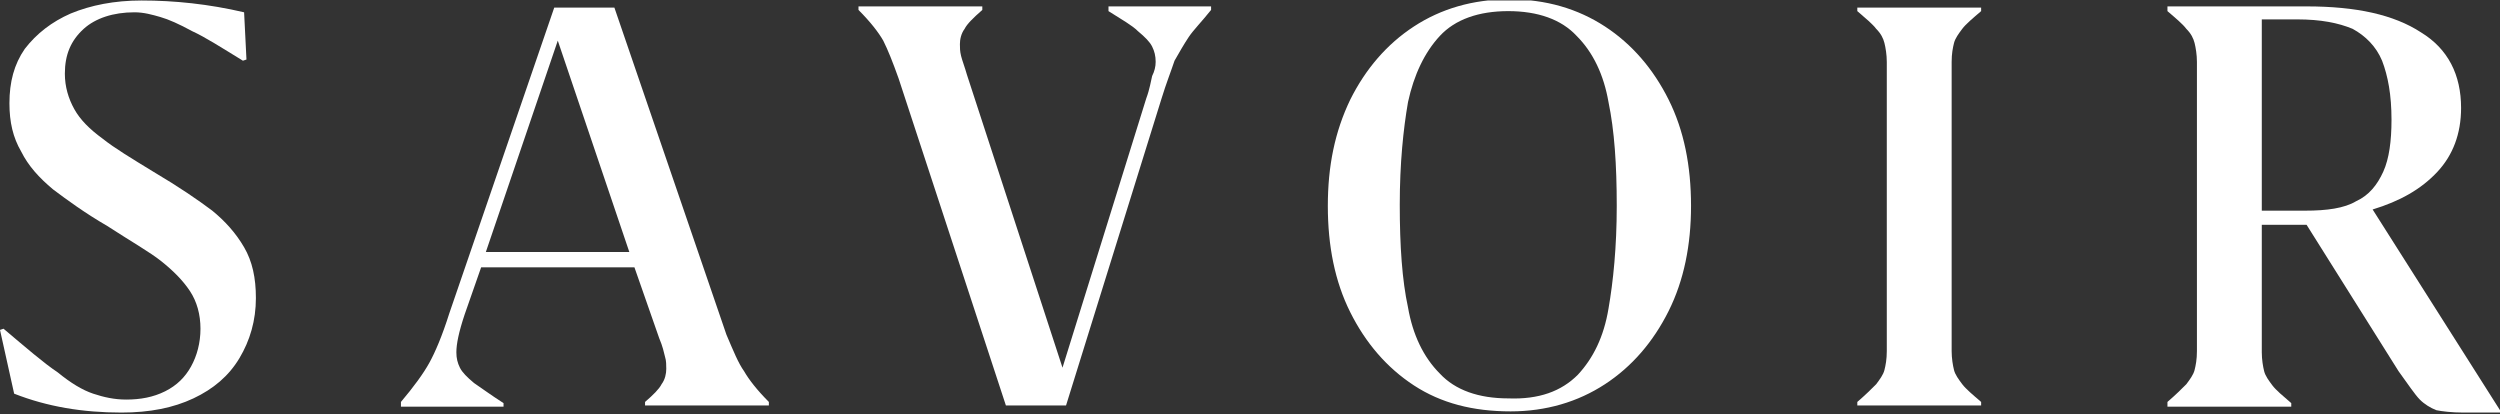
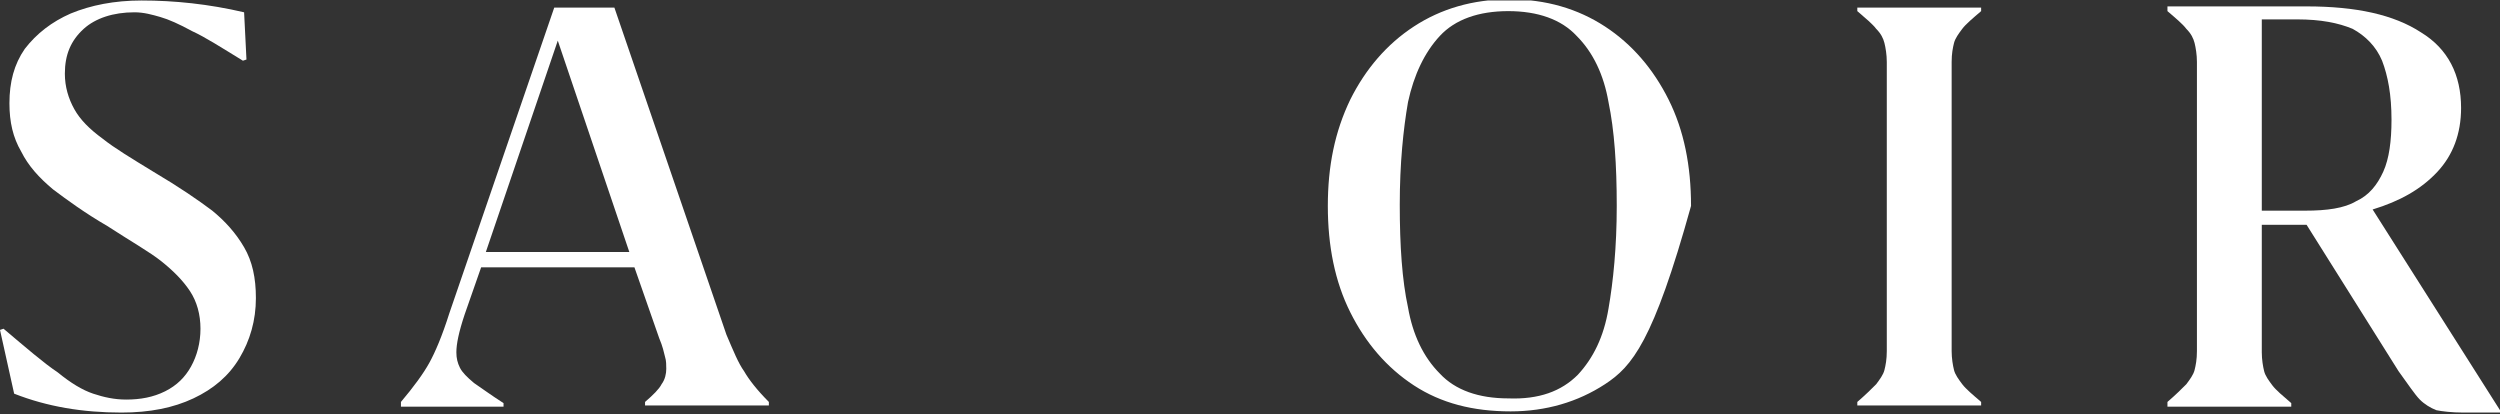
<svg xmlns="http://www.w3.org/2000/svg" width="1268" height="210" viewBox="0 0 1268 210" fill="none">
  <rect x="0" y="0" width="1268" height="210" fill="#333333" stroke="none" />
  <g clip-path="url(#clip0_1141_1616)">
    <path d="M123.211 30.791C112.445 24.204 104.072 18.814 97.492 15.82C90.913 12.227 85.53 9.832 81.343 8.634C77.157 7.436 72.97 6.239 68.185 6.239C57.419 6.239 48.447 9.233 42.466 14.623C35.887 20.611 32.896 27.797 32.896 37.379C32.896 43.966 34.691 49.955 37.681 55.345C40.672 60.734 45.457 65.525 52.036 70.316C58.017 75.107 66.989 80.496 77.755 87.084C90.913 94.869 100.483 101.456 107.66 106.846C114.24 112.236 119.623 118.224 123.809 125.41C127.996 132.597 129.791 140.981 129.791 151.161C129.791 162.539 126.8 172.72 121.417 181.703C116.034 190.686 108.258 197.273 98.091 202.064C87.923 206.855 75.96 209.25 61.606 209.25C41.868 209.25 23.924 206.256 7.177 199.668L0 167.33L1.794 166.731C13.159 176.313 22.13 184.098 29.308 188.889C35.887 194.279 41.868 197.872 47.251 199.668C52.634 201.465 58.017 202.663 63.998 202.663C71.175 202.663 77.755 201.465 83.736 198.471C89.717 195.476 93.904 191.284 96.894 185.895C99.885 180.505 101.679 173.918 101.679 166.731C101.679 159.545 99.885 152.958 96.296 147.568C92.707 142.178 87.923 137.388 81.942 132.597C75.96 127.806 66.391 122.416 54.428 114.631C43.064 108.044 34.093 101.456 26.915 96.067C19.738 90.078 14.355 84.09 10.766 76.903C6.579 69.717 4.785 61.932 4.785 52.35C4.785 41.571 7.177 32.588 12.56 24.803C18.541 17.018 26.317 11.029 35.887 6.837C46.055 2.645 58.017 0.25 71.774 0.25C88.521 0.25 105.866 2.047 123.809 6.239L125.006 30.193L123.211 30.791Z" fill="white" />
    <path d="M377.409 188.29C379.802 192.482 383.989 197.872 389.97 203.86V205.657H327.168V203.86C331.355 200.267 334.345 197.273 335.542 194.878C337.336 192.482 337.934 189.488 337.934 187.092C337.934 185.296 337.934 182.9 337.336 181.104C336.738 178.708 336.14 175.714 334.345 171.522L321.785 135.591H244.03L235.657 159.545C232.666 168.528 231.47 174.516 231.47 178.708C231.47 181.703 232.068 184.098 233.264 186.494C234.46 188.889 236.853 191.284 240.442 194.279C244.03 196.674 248.815 200.267 255.394 204.459V206.256H203.359V203.86C209.938 196.075 214.723 189.488 217.713 184.098C220.704 178.708 224.292 170.325 227.881 158.946L281.113 3.843H311.617L368.438 169.726C372.026 178.11 374.419 184.098 377.409 188.29ZM319.392 128.405L282.908 20.611L246.423 127.806H319.392V128.405Z" fill="white" />
-     <path d="M614.262 3.244V5.041C609.477 11.029 605.291 15.221 602.898 18.814C600.506 22.408 598.113 26.6 595.721 30.791C593.926 36.181 591.534 42.17 589.141 49.955L540.694 205.657H510.191L455.762 39.774C452.772 31.39 450.379 25.402 447.987 20.611C445.594 16.419 441.408 11.029 435.426 5.041V3.244H498.228V5.041C493.443 9.233 490.453 12.227 489.257 14.623C487.462 17.018 486.864 20.012 486.864 22.408C486.864 24.204 486.864 26.001 487.462 28.396C488.06 30.791 489.257 33.786 490.453 37.978L538.9 186.494L581.366 49.955C583.16 45.164 583.758 40.972 584.357 38.577C585.553 36.181 586.151 33.786 586.151 31.39C586.151 28.396 585.553 26.001 584.357 23.605C583.16 21.21 580.768 18.814 577.179 15.82C574.189 12.826 568.806 9.832 562.226 5.64V3.244H614.262Z" fill="white" />
-     <path d="M717.138 195.476C703.381 186.493 692.615 173.918 684.84 158.347C677.064 142.777 673.475 124.812 673.475 104.451C673.475 84.09 677.064 66.723 684.84 50.554C692.615 34.983 703.381 22.408 717.138 13.425C730.894 4.442 747.043 -0.349 765.585 -0.349C784.126 -0.349 800.275 4.442 814.032 13.425C827.789 22.408 838.555 34.983 846.33 50.554C854.106 66.124 857.694 84.09 857.694 104.451C857.694 124.213 854.106 142.178 846.33 157.749C838.555 173.319 827.789 185.895 814.032 194.877C800.275 203.86 784.126 208.651 766.183 208.651C747.043 208.651 730.894 204.459 717.138 195.476ZM800.275 190.087C808.051 181.703 813.434 170.923 815.826 156.551C818.219 142.777 820.013 125.41 820.013 104.451C820.013 83.491 818.817 66.124 815.826 51.751C813.434 37.978 808.051 26.599 799.677 18.216C791.902 9.832 779.94 5.64 764.987 5.64C750.034 5.64 738.072 9.832 730.296 18.216C722.521 26.599 717.138 37.978 714.147 51.751C711.755 65.525 709.96 82.892 709.96 103.852C709.96 124.812 711.157 142.178 714.147 155.952C716.54 169.726 721.923 181.104 730.296 189.488C738.072 197.872 750.034 202.064 764.987 202.064C780.538 202.663 791.902 198.471 800.275 190.087Z" fill="white" />
+     <path d="M717.138 195.476C703.381 186.493 692.615 173.918 684.84 158.347C677.064 142.777 673.475 124.812 673.475 104.451C673.475 84.09 677.064 66.723 684.84 50.554C692.615 34.983 703.381 22.408 717.138 13.425C730.894 4.442 747.043 -0.349 765.585 -0.349C784.126 -0.349 800.275 4.442 814.032 13.425C827.789 22.408 838.555 34.983 846.33 50.554C854.106 66.124 857.694 84.09 857.694 104.451C838.555 173.319 827.789 185.895 814.032 194.877C800.275 203.86 784.126 208.651 766.183 208.651C747.043 208.651 730.894 204.459 717.138 195.476ZM800.275 190.087C808.051 181.703 813.434 170.923 815.826 156.551C818.219 142.777 820.013 125.41 820.013 104.451C820.013 83.491 818.817 66.124 815.826 51.751C813.434 37.978 808.051 26.599 799.677 18.216C791.902 9.832 779.94 5.64 764.987 5.64C750.034 5.64 738.072 9.832 730.296 18.216C722.521 26.599 717.138 37.978 714.147 51.751C711.755 65.525 709.96 82.892 709.96 103.852C709.96 124.812 711.157 142.178 714.147 155.952C716.54 169.726 721.923 181.104 730.296 189.488C738.072 197.872 750.034 202.064 764.987 202.064C780.538 202.663 791.902 198.471 800.275 190.087Z" fill="white" />
    <path d="M989.877 178.11C989.877 181.703 990.475 185.296 991.074 187.691C991.672 190.087 993.466 192.482 995.26 194.878C997.055 197.273 1000.64 200.267 1004.83 203.86V205.657H942.028V203.86C946.215 200.267 949.206 197.273 951.598 194.878C953.393 192.482 955.187 190.087 955.785 187.691C956.383 185.296 956.981 182.302 956.981 178.11V31.39C956.981 27.797 956.383 24.204 955.785 21.809C955.187 19.413 953.991 17.018 951.598 14.623C949.804 12.227 946.215 9.233 942.028 5.64V3.843H1004.83V5.64C1000.64 9.233 997.055 12.227 995.26 14.623C993.466 17.018 991.672 19.413 991.074 21.809C990.475 24.204 989.877 27.198 989.877 31.39V178.11Z" fill="white" />
    <path d="M1268 208.052V209.25H1249.46C1243.48 209.25 1238.69 208.651 1235.7 208.052C1232.71 206.855 1229.72 205.058 1227.33 202.663C1224.94 200.267 1221.35 194.878 1216.56 188.29L1169.91 114.032H1147.18V178.708C1147.18 182.302 1147.78 185.895 1148.38 188.29C1148.98 190.686 1150.77 193.081 1152.56 195.476C1154.36 197.872 1157.95 200.866 1162.13 204.459V206.256H1099.33V203.86C1103.52 200.267 1106.51 197.273 1108.9 194.878C1110.7 192.482 1112.49 190.087 1113.09 187.691C1113.69 185.296 1114.28 182.302 1114.28 178.11V31.39C1114.28 27.797 1113.69 24.204 1113.09 21.809C1112.49 19.413 1111.29 17.018 1108.9 14.623C1107.11 12.227 1103.52 9.233 1099.33 5.64V3.244H1169.91C1195.03 3.244 1214.17 7.436 1227.93 16.419C1241.68 24.803 1248.26 37.978 1248.26 54.746C1248.26 67.921 1244.08 78.7 1236.3 87.084C1227.93 96.067 1217.16 102.055 1203.4 106.247L1268 208.052ZM1195.03 102.055C1201.61 99.061 1205.8 93.671 1208.79 87.084C1211.78 80.496 1212.97 71.514 1212.97 60.734C1212.97 48.158 1211.18 38.577 1208.19 30.791C1205.2 23.605 1199.82 18.216 1193.24 14.623C1186.06 11.628 1177.09 9.832 1165.12 9.832H1147.18V106.846H1169.31C1180.08 106.846 1189.05 105.648 1195.03 102.055Z" fill="white" />
  </g>
  <defs>
    <clipPath id="clip0_1141_1616">
      <rect width="1268" height="209" fill="white" transform="translate(0 0.25)" />
    </clipPath>
  </defs>
</svg>